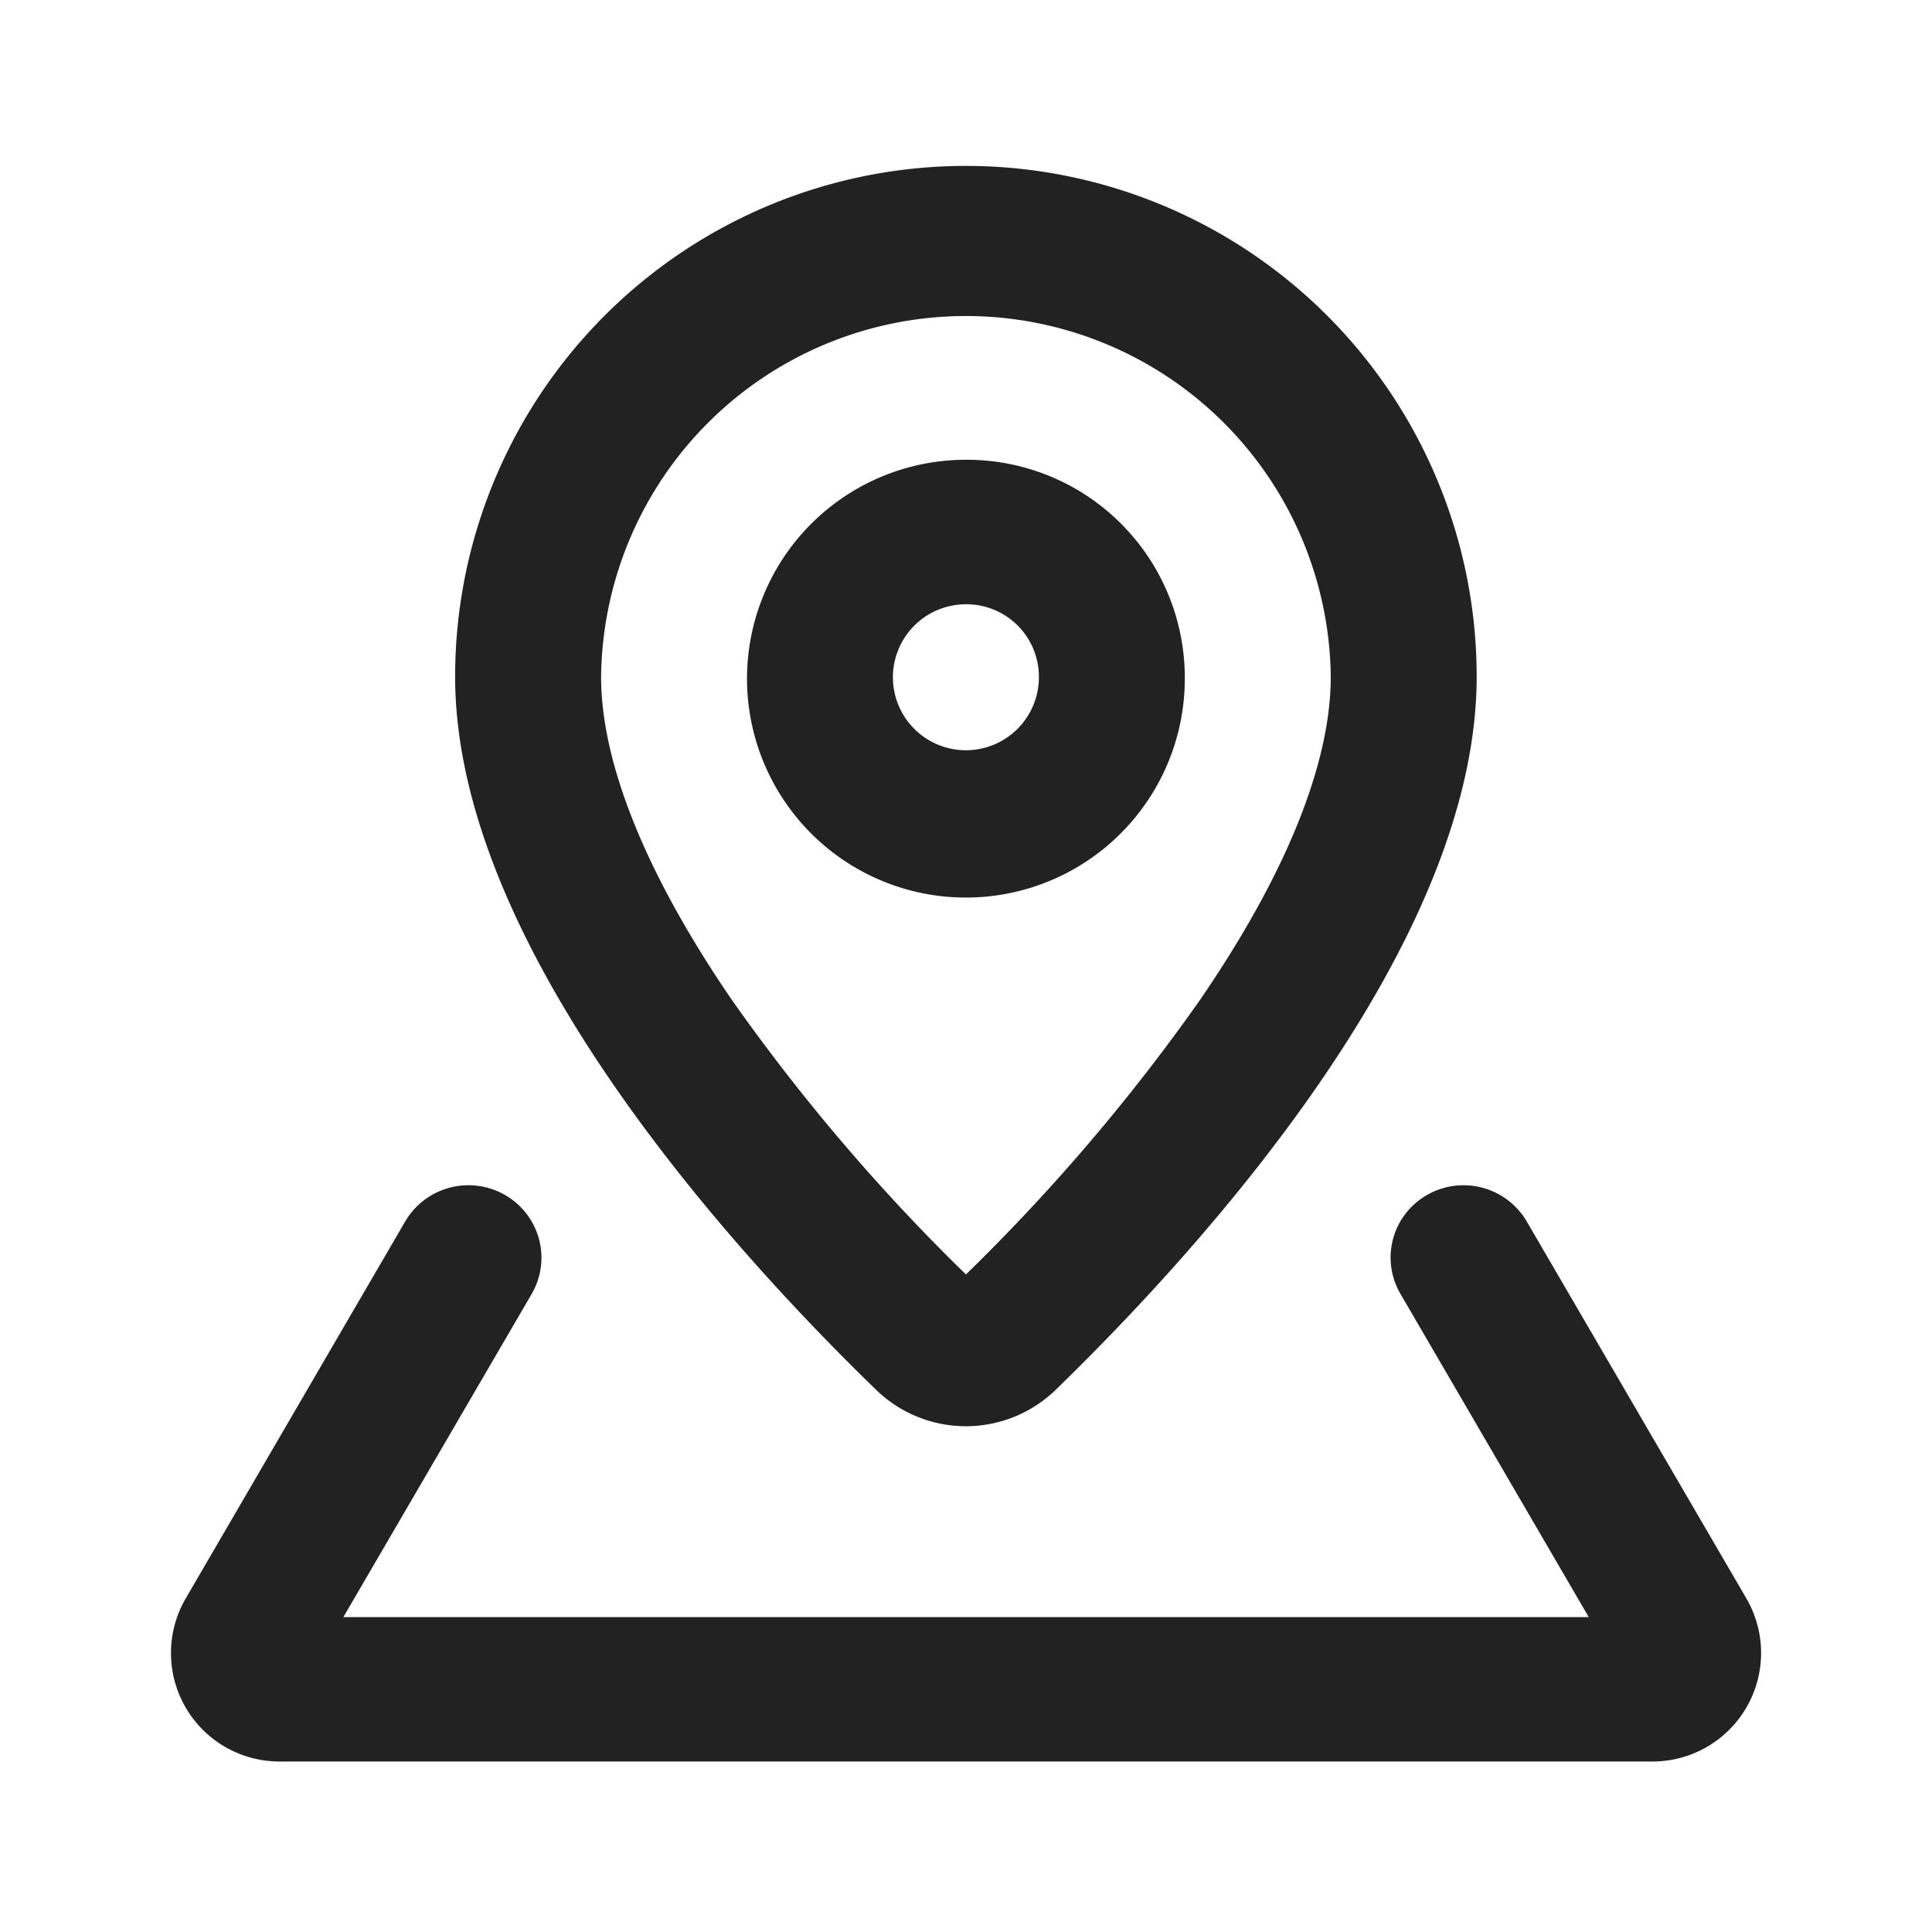
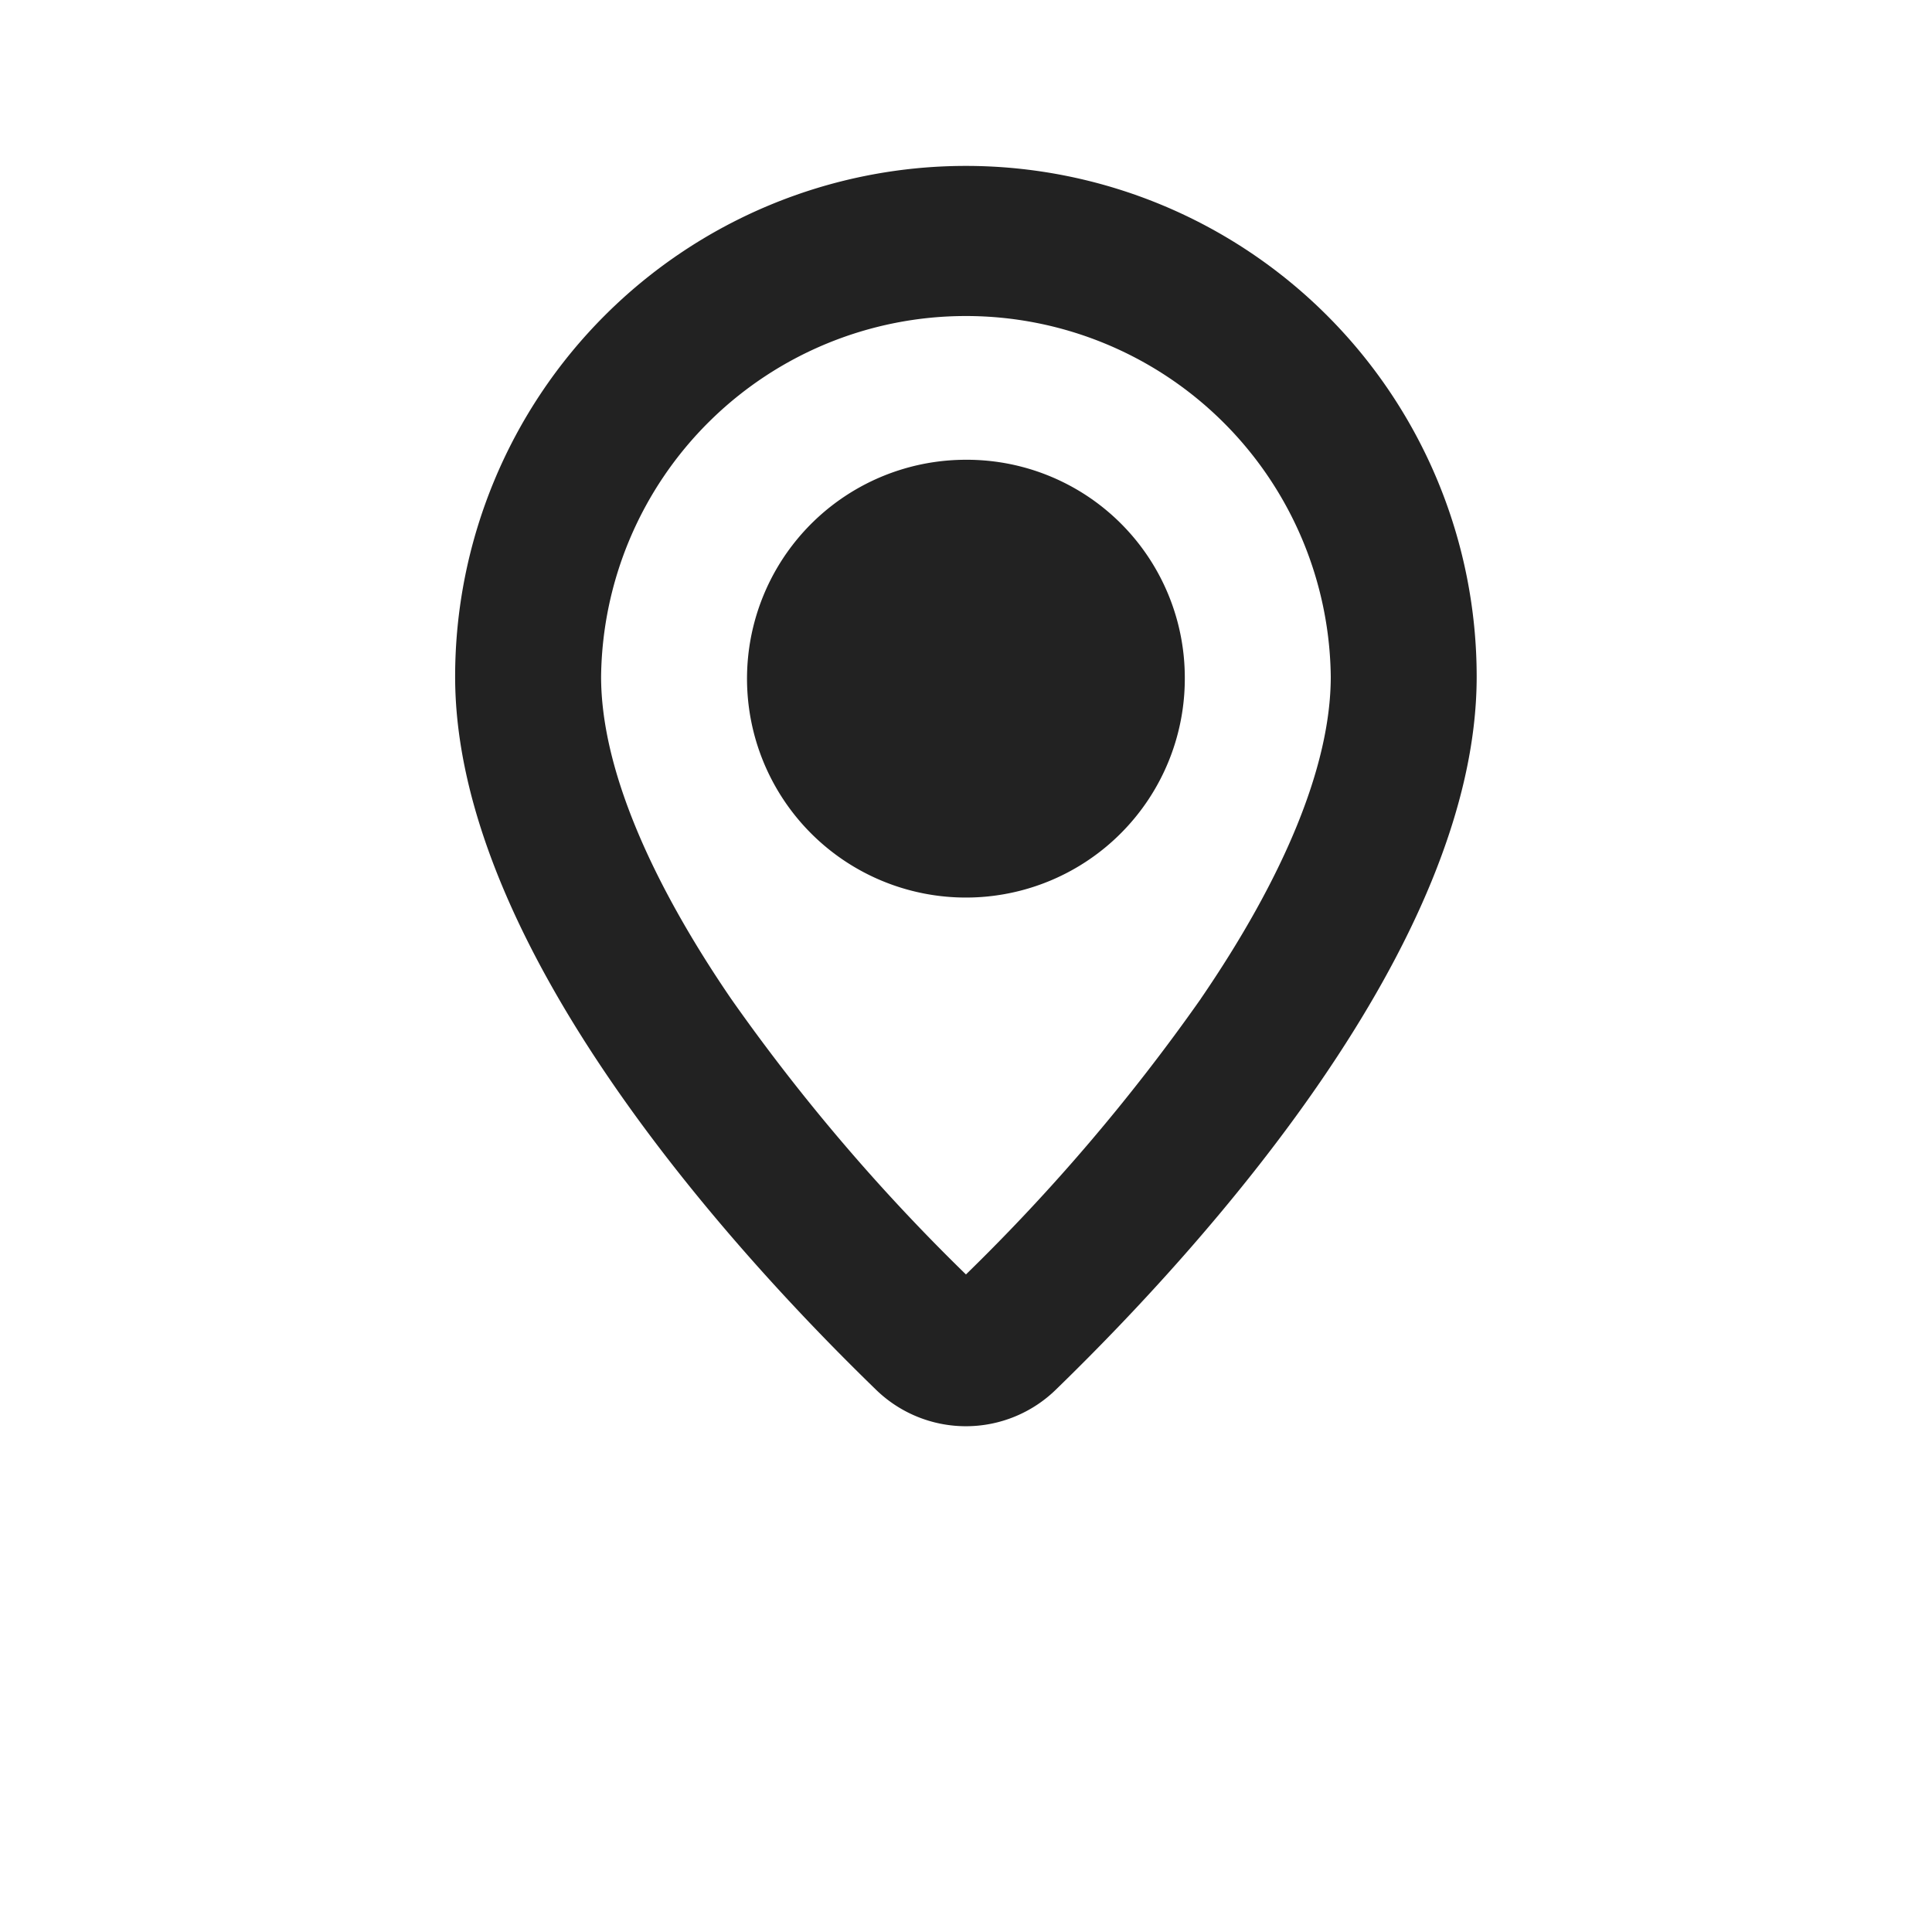
<svg xmlns="http://www.w3.org/2000/svg" width="40" height="40" viewBox="0 0 40 40">
  <defs>
    <clipPath id="a">
      <rect width="34" height="34" transform="translate(-0.2 -0.2)" fill="none" />
    </clipPath>
  </defs>
  <g transform="translate(-1676 -172)">
-     <rect width="40" height="40" transform="translate(1676 172)" fill="#d91f29" opacity="0" />
    <g transform="translate(1679.2 175.2)" clip-path="url(#a)">
-       <path d="M16.965,8.492A4.532,4.532,0,1,1,12.433,4a4.512,4.512,0,0,1,4.532,4.492m-3.021,0a1.511,1.511,0,1,1-1.511-1.5,1.5,1.5,0,0,1,1.511,1.5" transform="translate(4.365 2.319)" fill="#222" fill-rule="evenodd" />
+       <path d="M16.965,8.492A4.532,4.532,0,1,1,12.433,4a4.512,4.512,0,0,1,4.532,4.492m-3.021,0" transform="translate(4.365 2.319)" fill="#222" fill-rule="evenodd" />
      <path d="M16.351,25.23c3.038-2.953,8.7-9.2,8.7-14.749a10.575,10.575,0,0,0-21.15,0c0,5.549,5.662,11.8,8.7,14.749a2.669,2.669,0,0,0,3.75,0m2.988-8.081c1.694-2.475,2.691-4.8,2.691-6.668a7.554,7.554,0,0,0-15.107,0c0,1.863,1,4.193,2.691,6.668a40.342,40.342,0,0,0,4.863,5.708,40.342,40.342,0,0,0,4.863-5.708" transform="translate(2.322 0.329)" fill="#222" fill-rule="evenodd" />
-       <path d="M7.236,14.471a1.519,1.519,0,0,0-2.376.31L.308,22.6A2.246,2.246,0,0,0,2.27,25.964h28.4A2.247,2.247,0,0,0,32.634,22.6l-4.555-7.818a1.518,1.518,0,0,0-2.376-.31,1.488,1.488,0,0,0-.24,1.807l3.9,6.695H3.579l3.9-6.692a1.492,1.492,0,0,0-.24-1.807" transform="translate(0.33 7.306)" fill="#222" />
    </g>
  </g>
</svg>